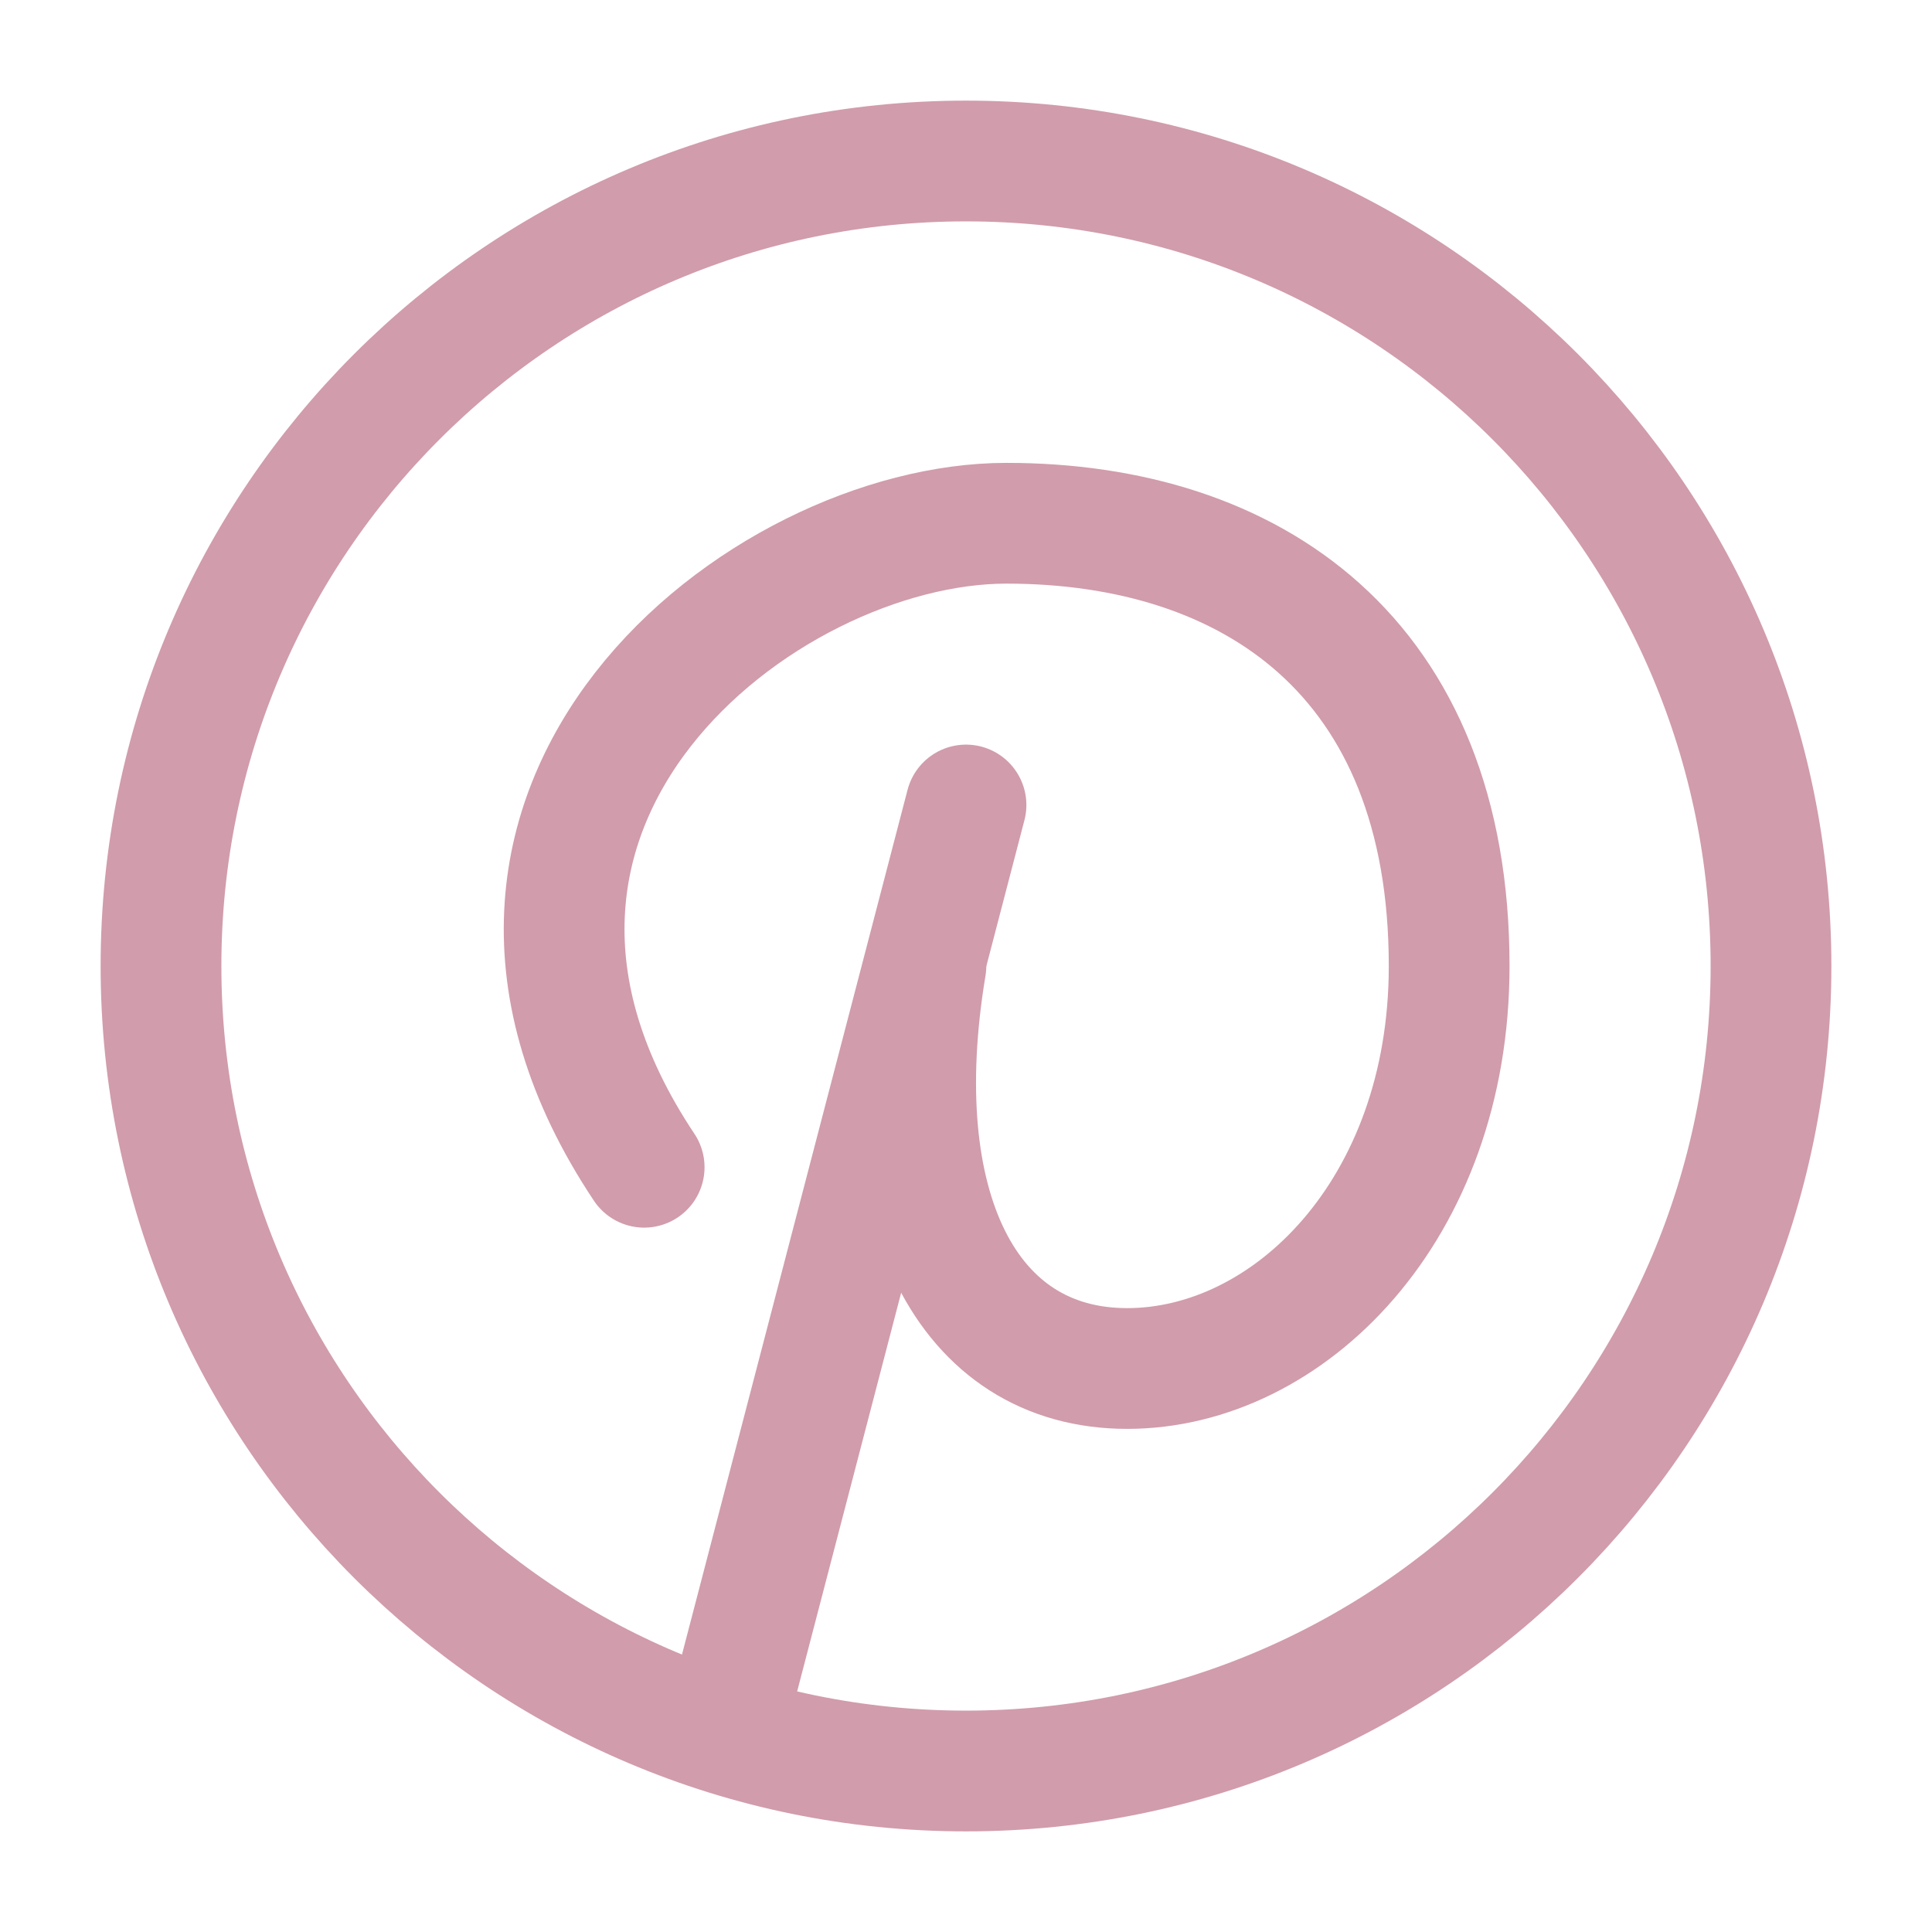
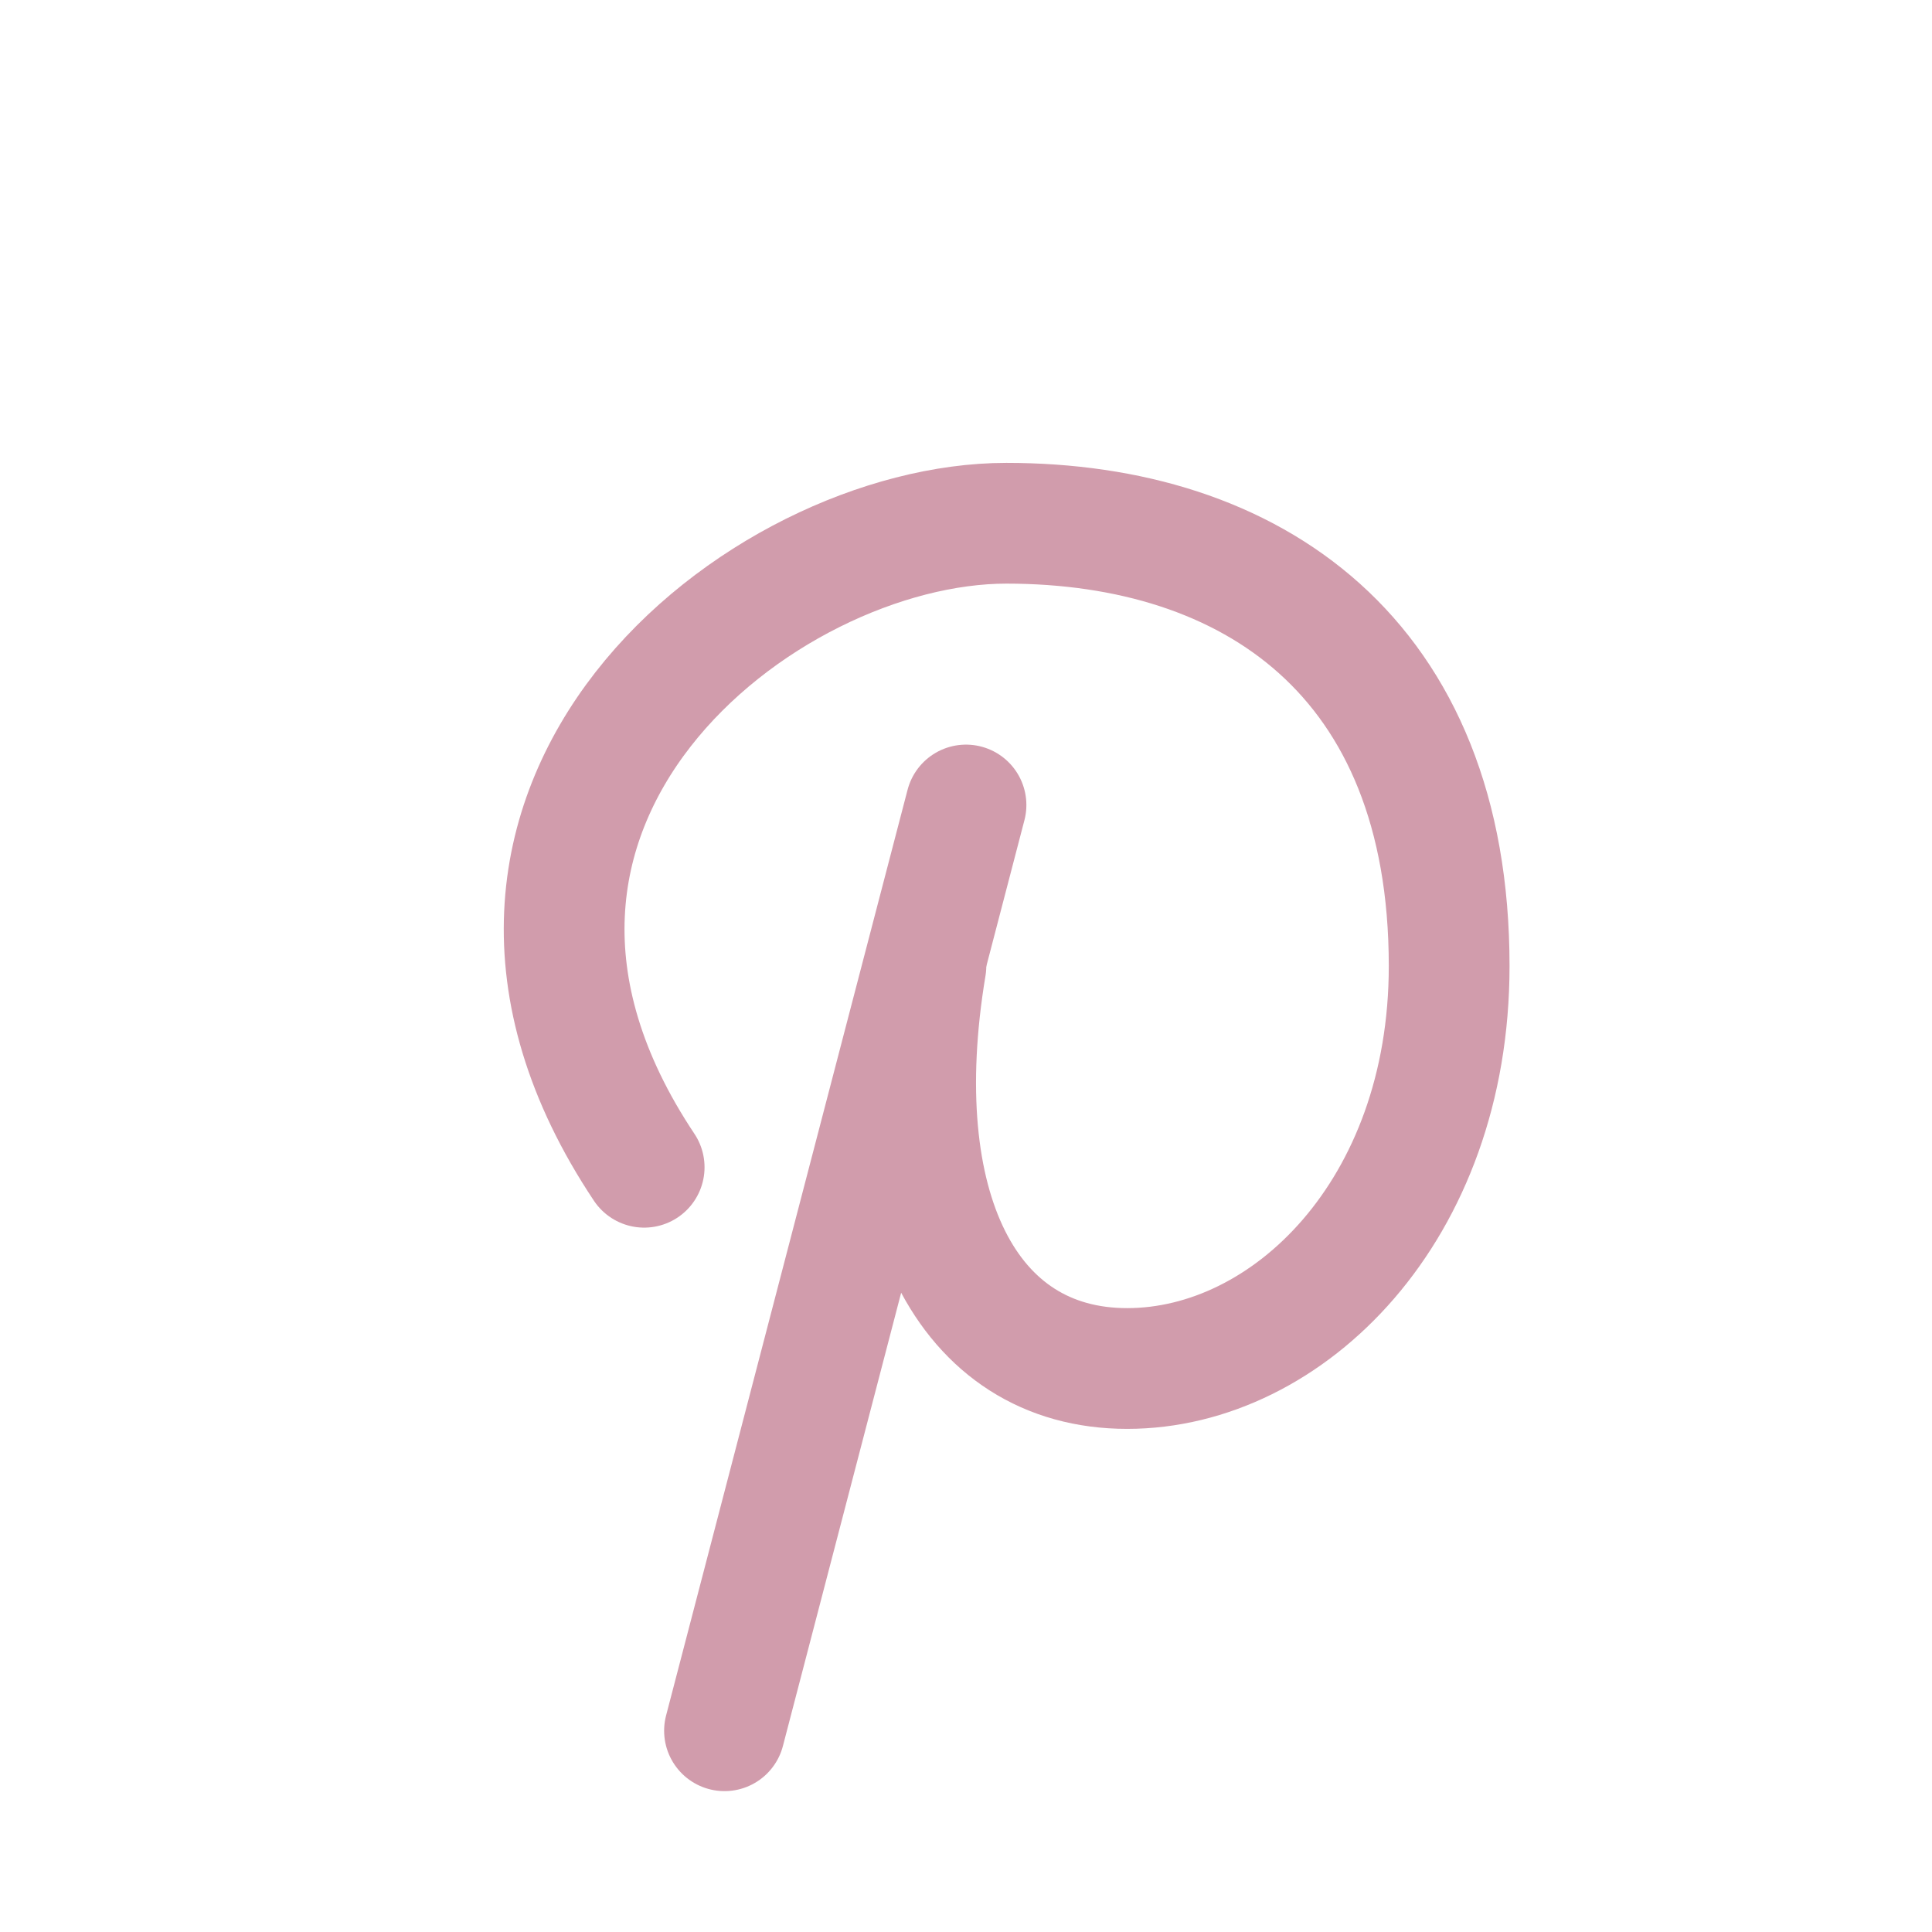
<svg xmlns="http://www.w3.org/2000/svg" width="24" height="24" viewBox="0 0 24 24" fill="none">
  <path d="M8.002 14.5C5.002 10 9.464 6.5 12.502 6.5C15.54 6.5 18.002 8.154 18.002 12C18.002 15.038 16.002 17 14.002 17C12.002 17 11.002 15 11.502 12" stroke="#D19CAC" stroke-width="1.5" stroke-linecap="round" stroke-linejoin="round" />
  <path d="M12 10L9 21.5" stroke="#D19CAC" stroke-width="1.5" stroke-linecap="round" stroke-linejoin="round" />
-   <path d="M12 22C17.523 22 22 17.523 22 12C22 6.477 17.523 2 12 2C6.477 2 2 6.477 2 12C2 17.523 6.477 22 12 22Z" stroke="#D19CAC" stroke-width="1.5" stroke-linecap="round" stroke-linejoin="round" />
</svg>